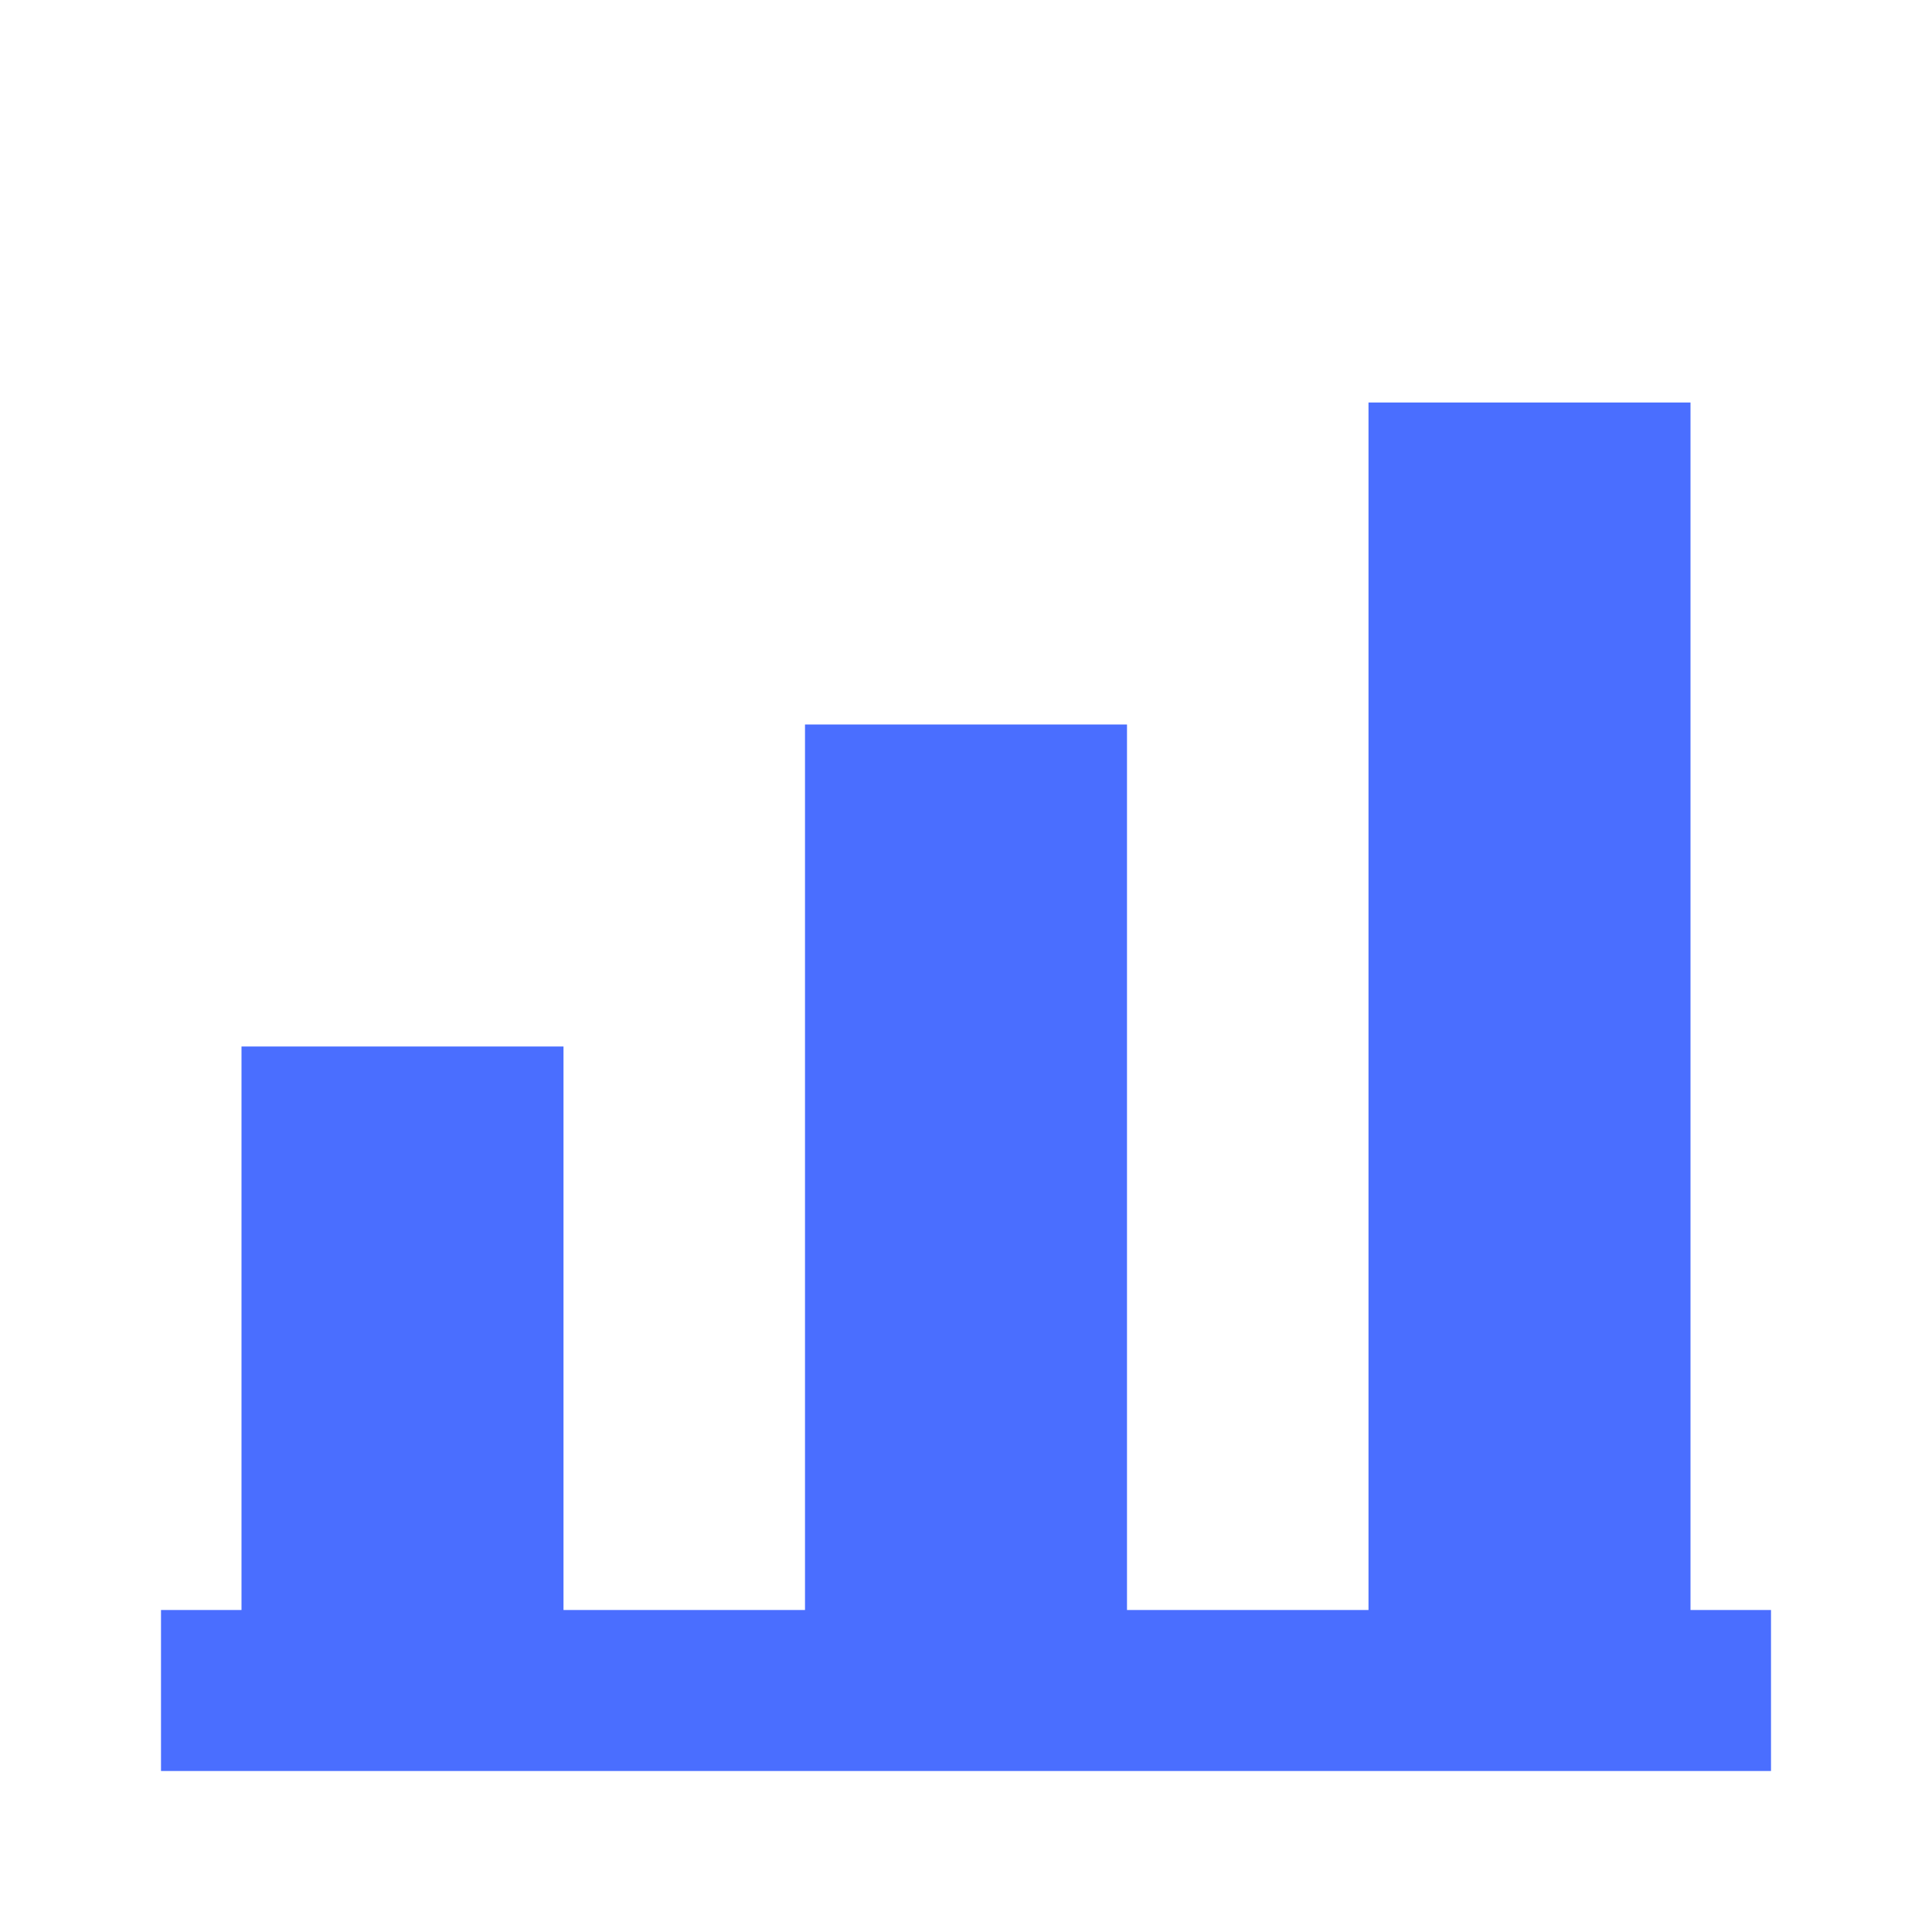
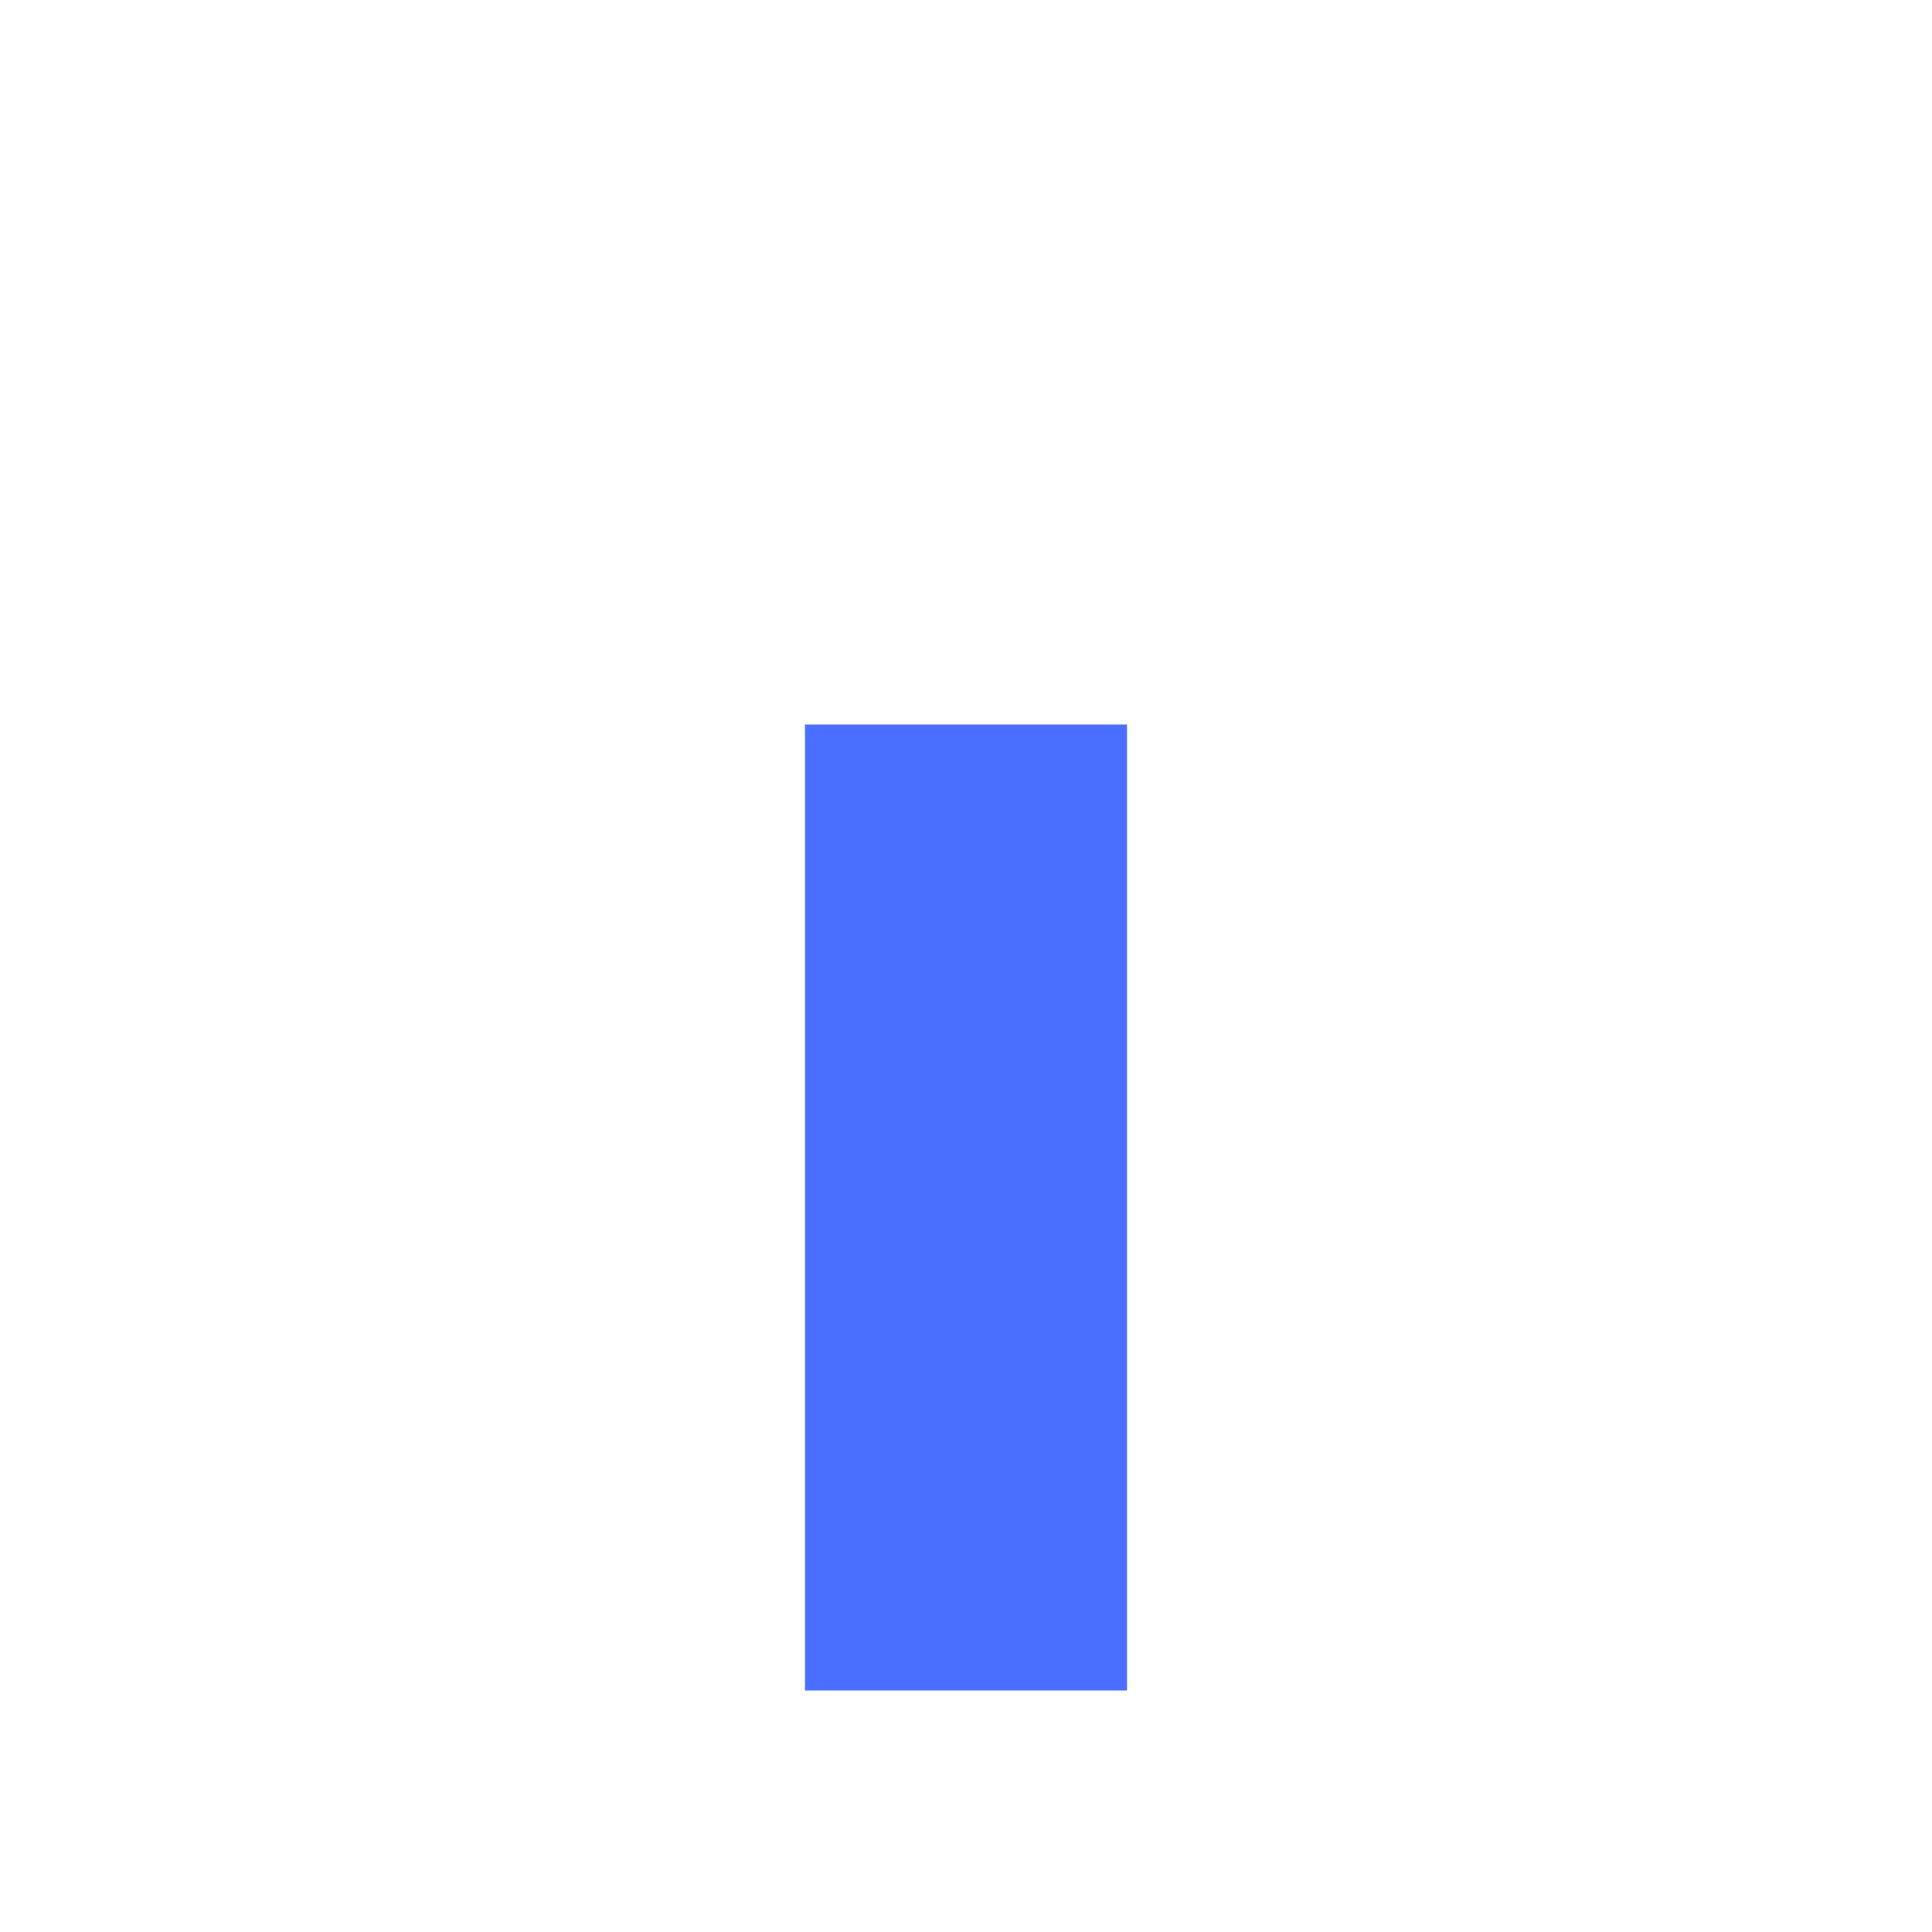
<svg xmlns="http://www.w3.org/2000/svg" width="30" height="30" viewBox="0 0 24 24" fill="none">
-   <path d="M3 13H7V21H3V13Z" fill="#4A6EFF" />
  <path d="M10 9H14V21H10V9Z" fill="#4A6EFF" />
-   <path d="M17 5H21V21H17V5Z" fill="#4A6EFF" />
-   <path d="M2 22H22V20H2V22Z" fill="#4A6EFF" />
</svg>